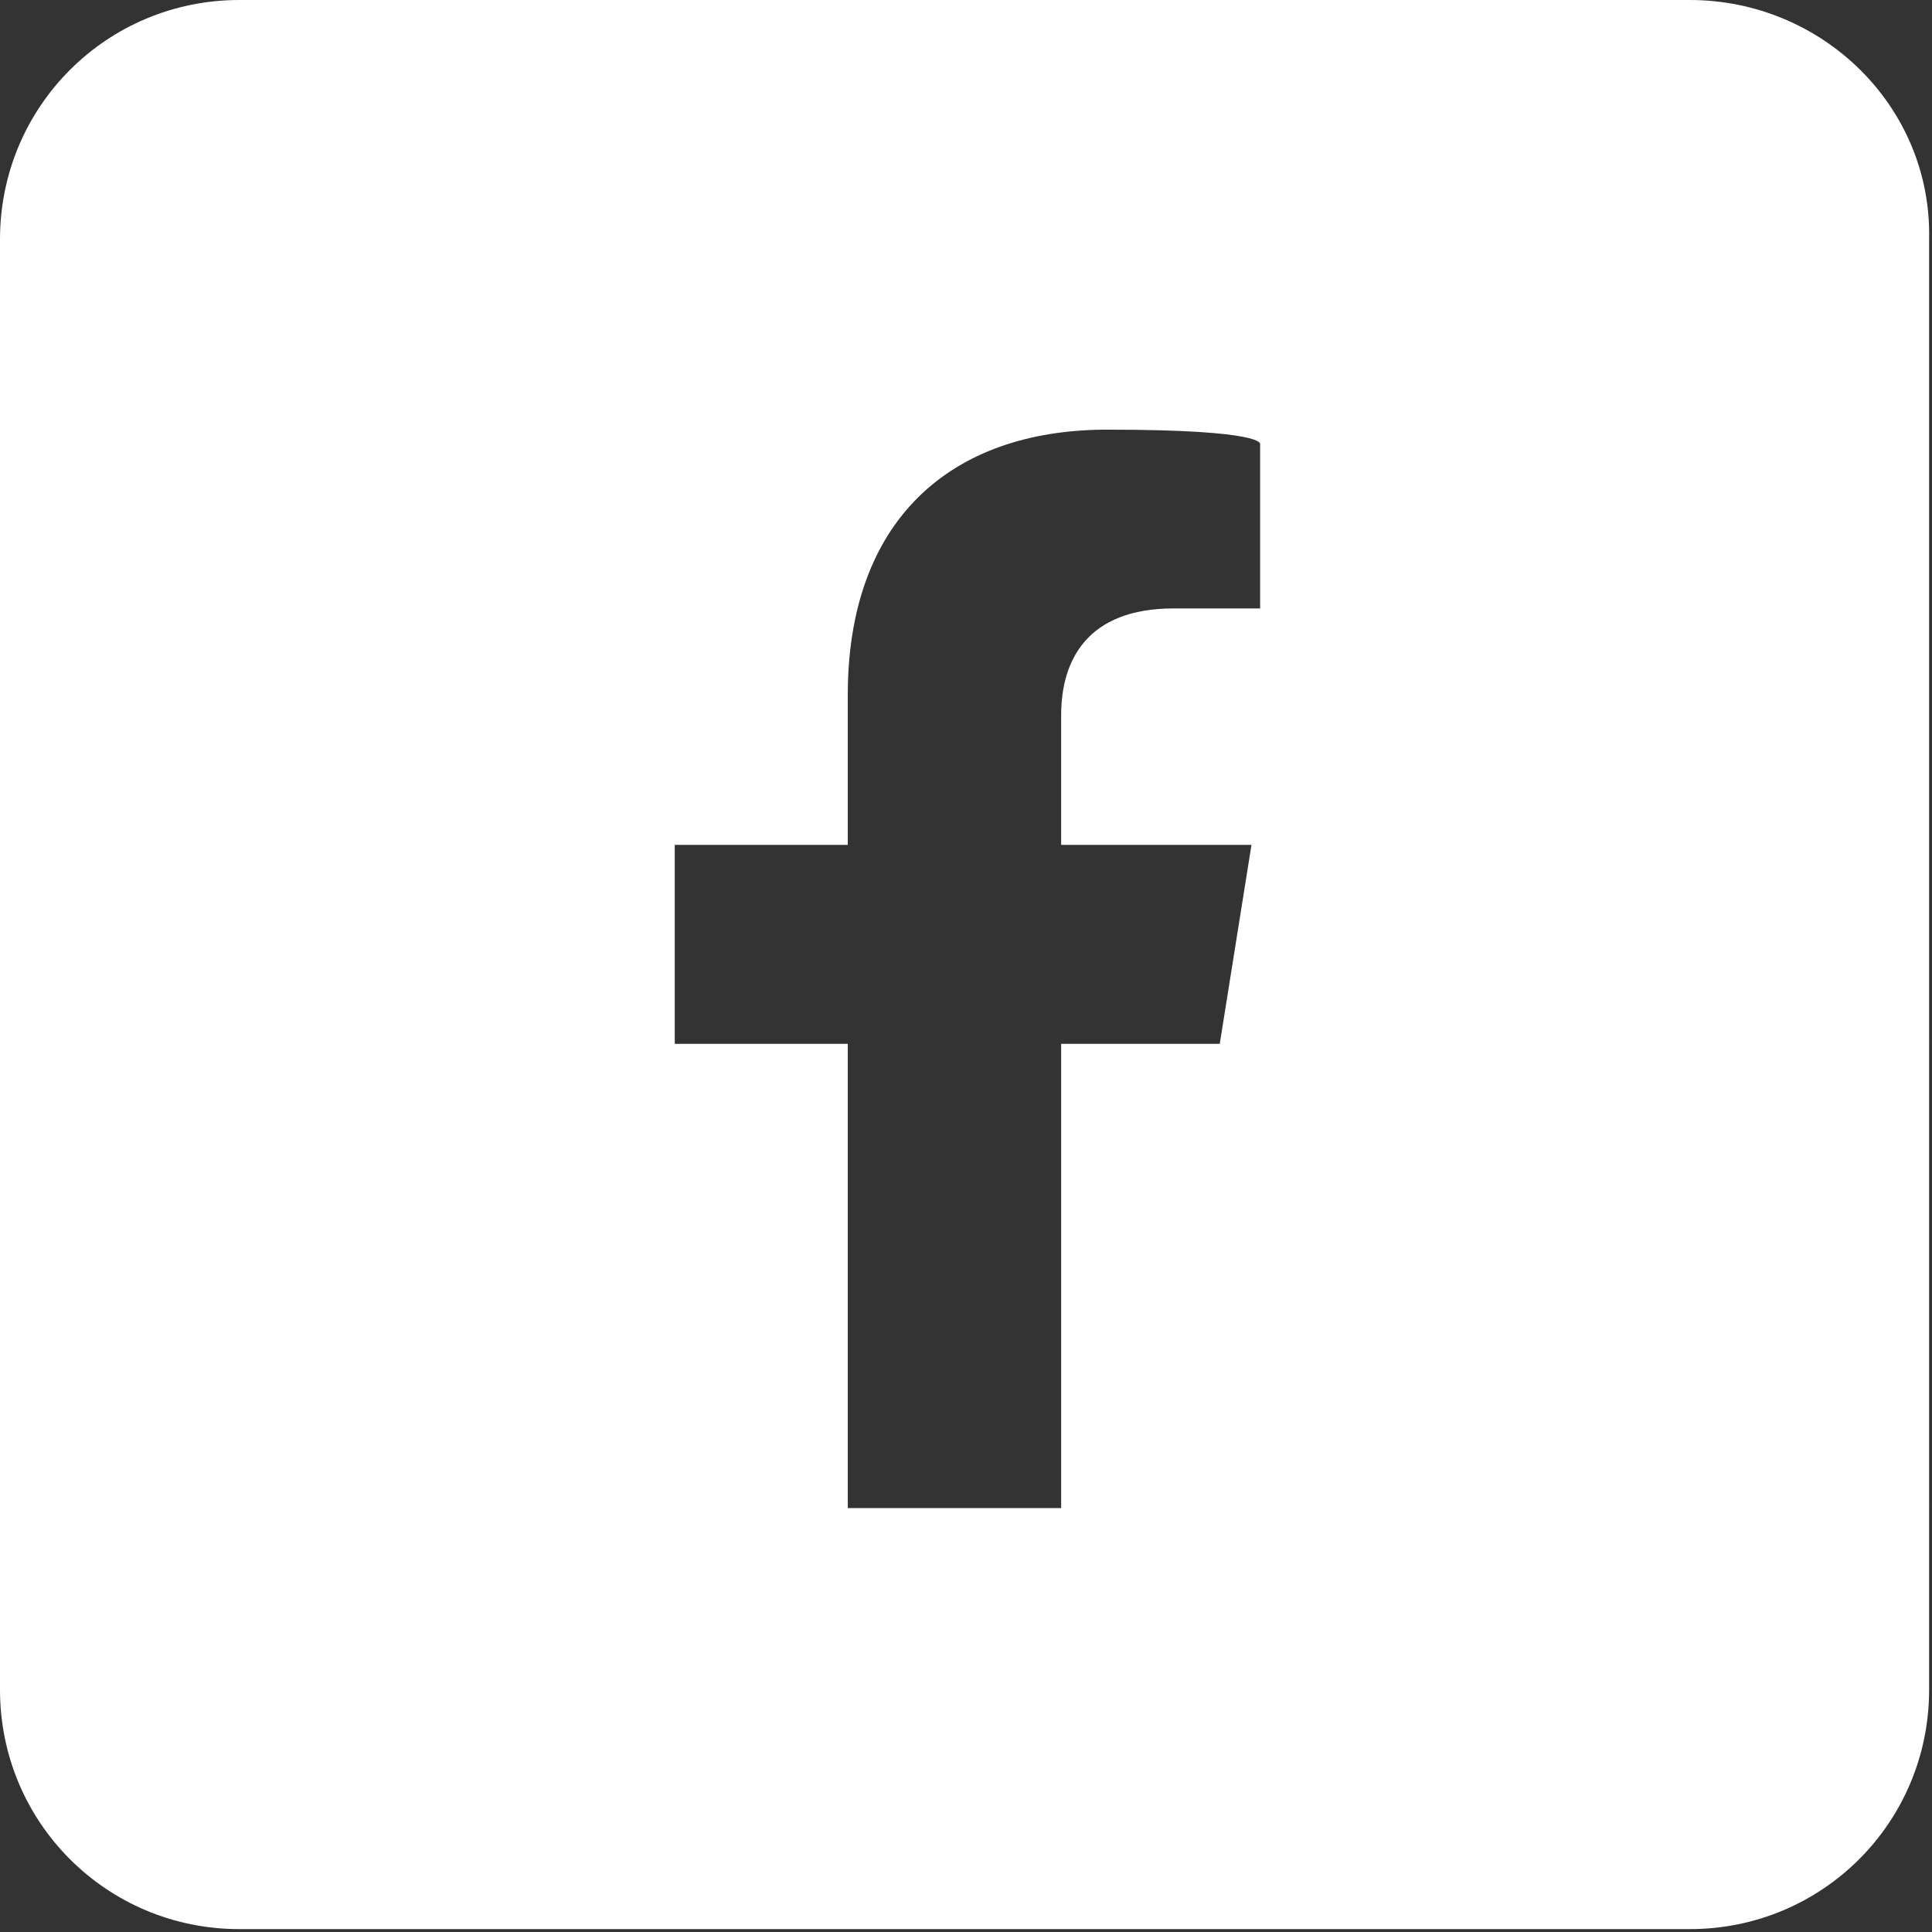
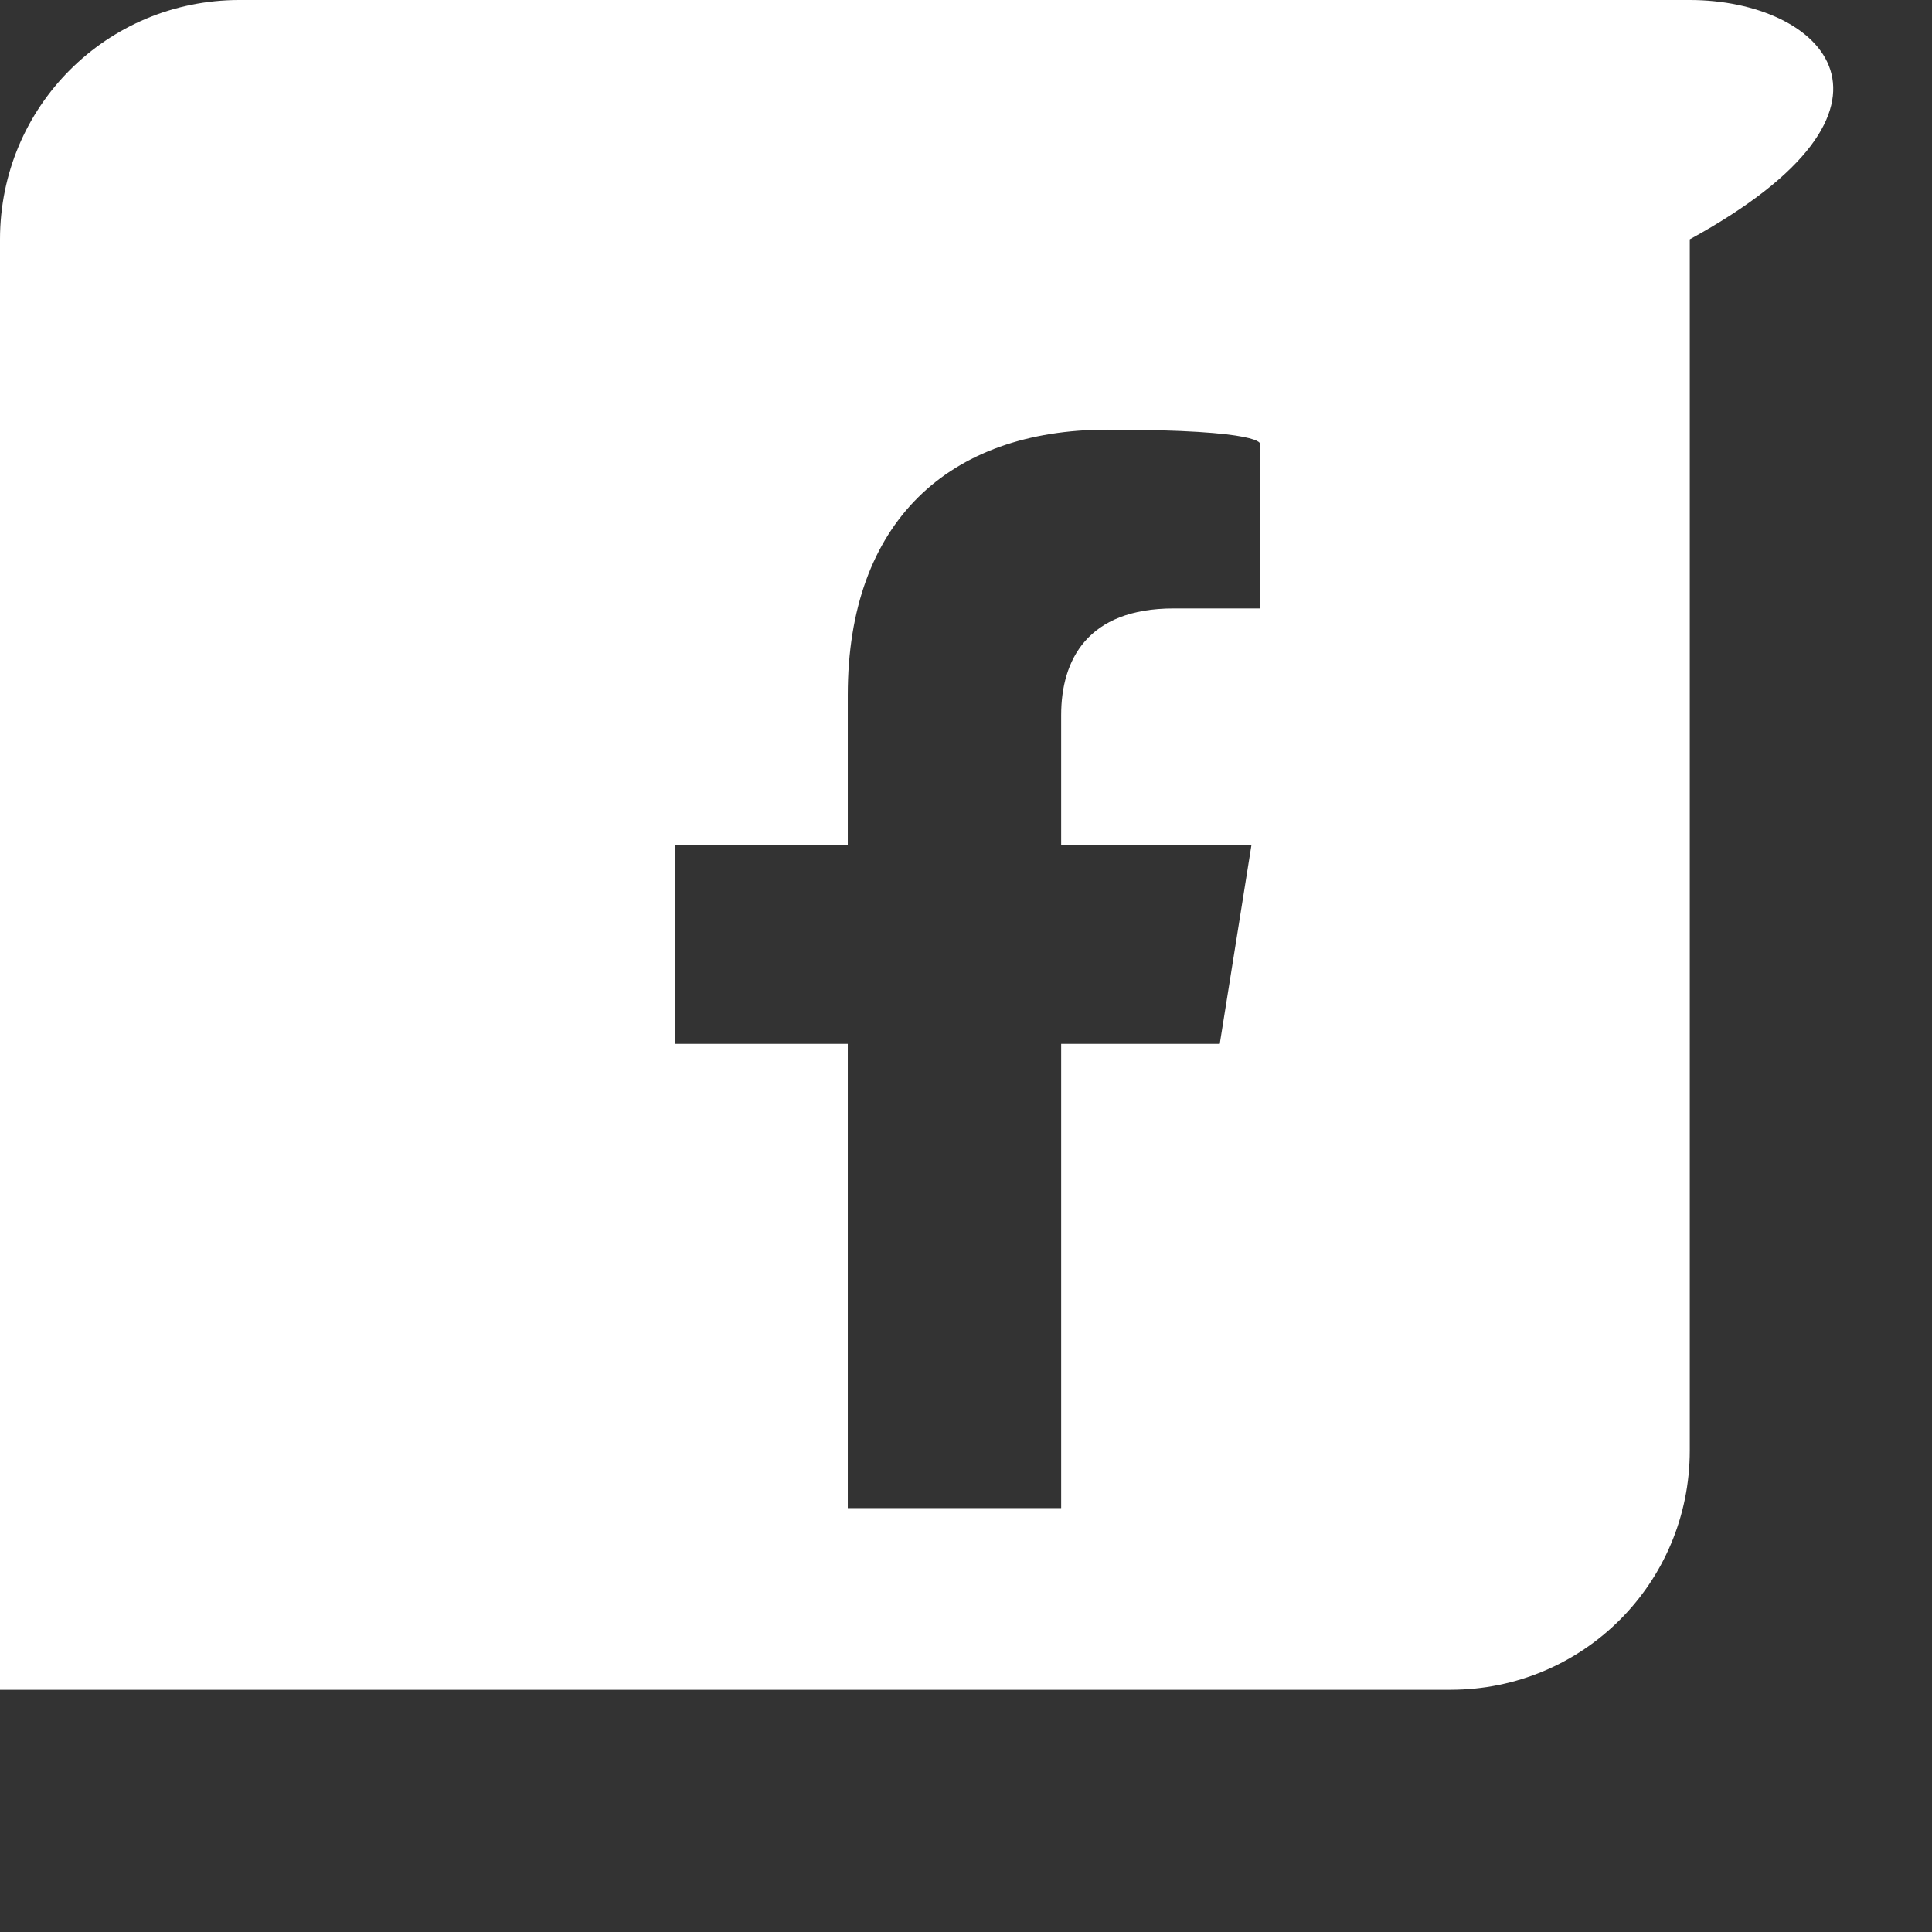
<svg xmlns="http://www.w3.org/2000/svg" id="Layer_2" version="1.1" viewBox="0 0 67 67">
  <rect x="0" y="0" width="67" height="67" fill="#333333" stroke="none" />
  <defs>
    <style>
      .st0 {
        fill: #fff;
      }
    </style>
  </defs>
  <g id="Layer_1-2">
-     <path class="st0" d="M58.6,0H8.3C3.7,0,0,3.7,0,8.3v50.3c0,4.6,3.7,8.3,8.3,8.3h50.3c4.6,0,8.3-3.7,8.3-8.3V8.3C67,3.7,63.2,0,58.6,0ZM43.7,21.1h-3c-3,0-3.9,1.8-3.9,3.7v4.5h6.6l-1.1,6.9h-5.5v16.1h-7.4v-16.1h-6v-6.9h6v-5.2c0-6,3.5-9.2,9-9.2s5.3.5,5.3.5v5.9Z" />
+     <path class="st0" d="M58.6,0H8.3C3.7,0,0,3.7,0,8.3v50.3h50.3c4.6,0,8.3-3.7,8.3-8.3V8.3C67,3.7,63.2,0,58.6,0ZM43.7,21.1h-3c-3,0-3.9,1.8-3.9,3.7v4.5h6.6l-1.1,6.9h-5.5v16.1h-7.4v-16.1h-6v-6.9h6v-5.2c0-6,3.5-9.2,9-9.2s5.3.5,5.3.5v5.9Z" />
  </g>
</svg>